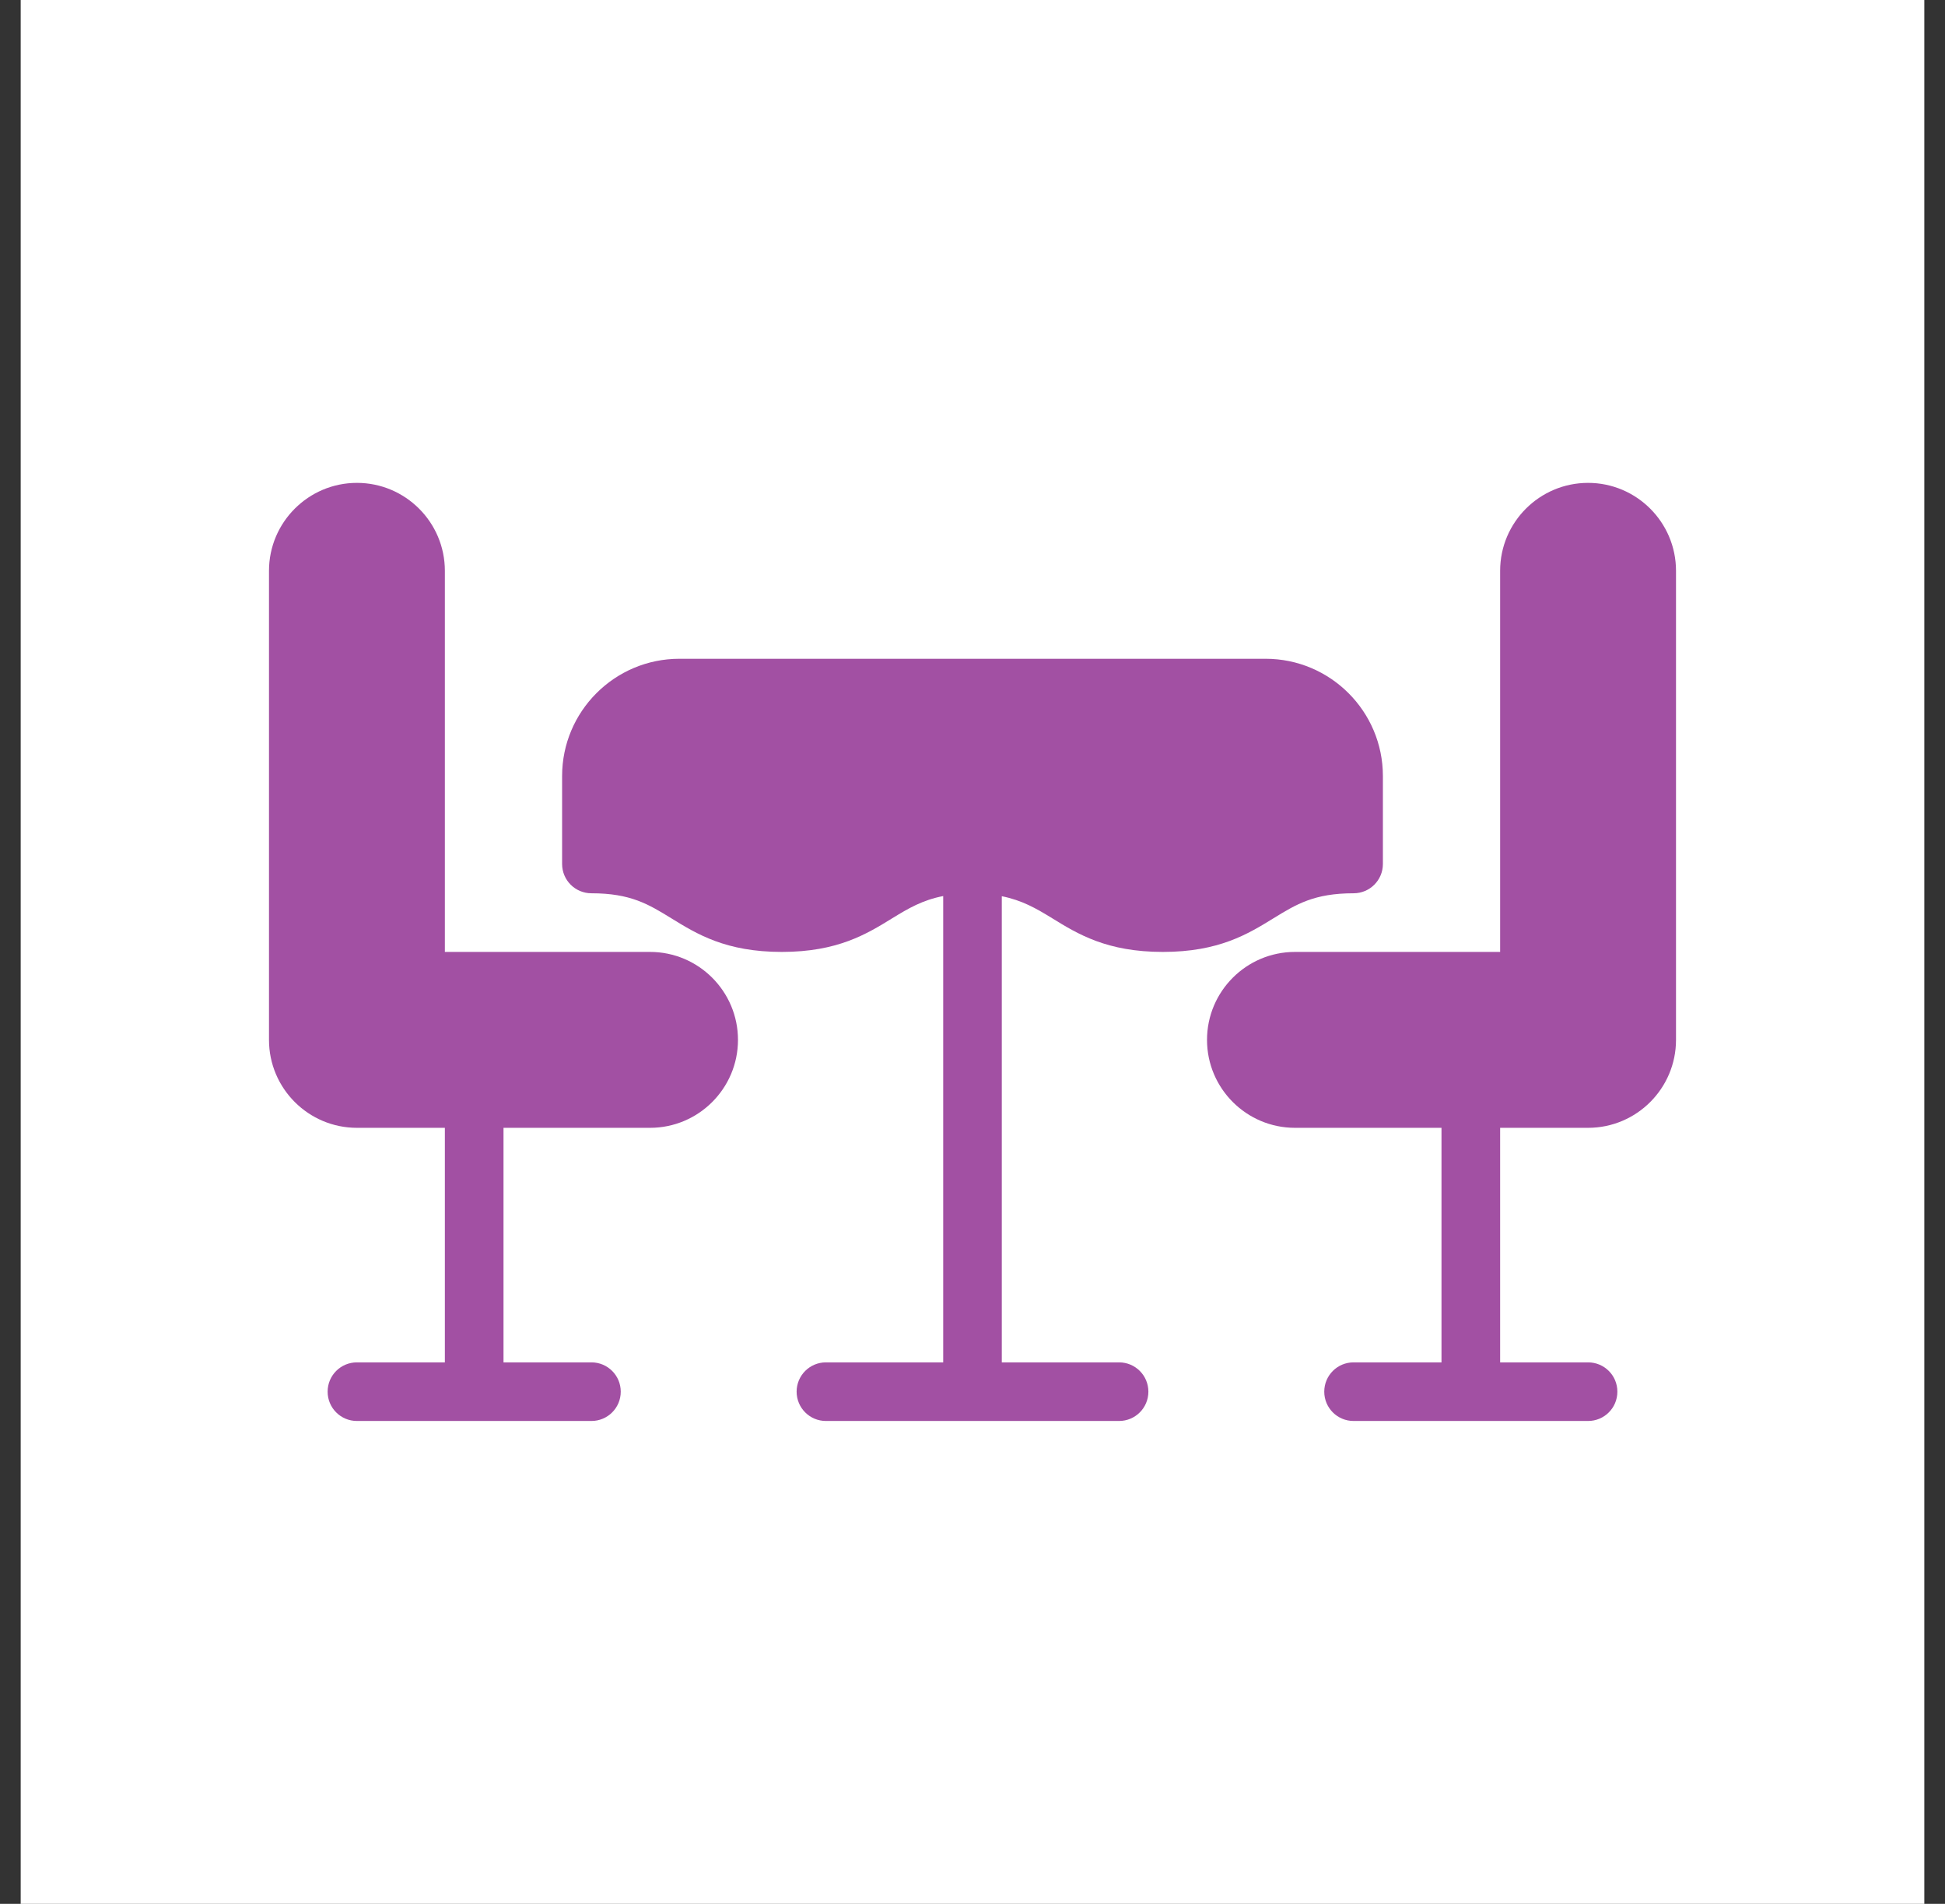
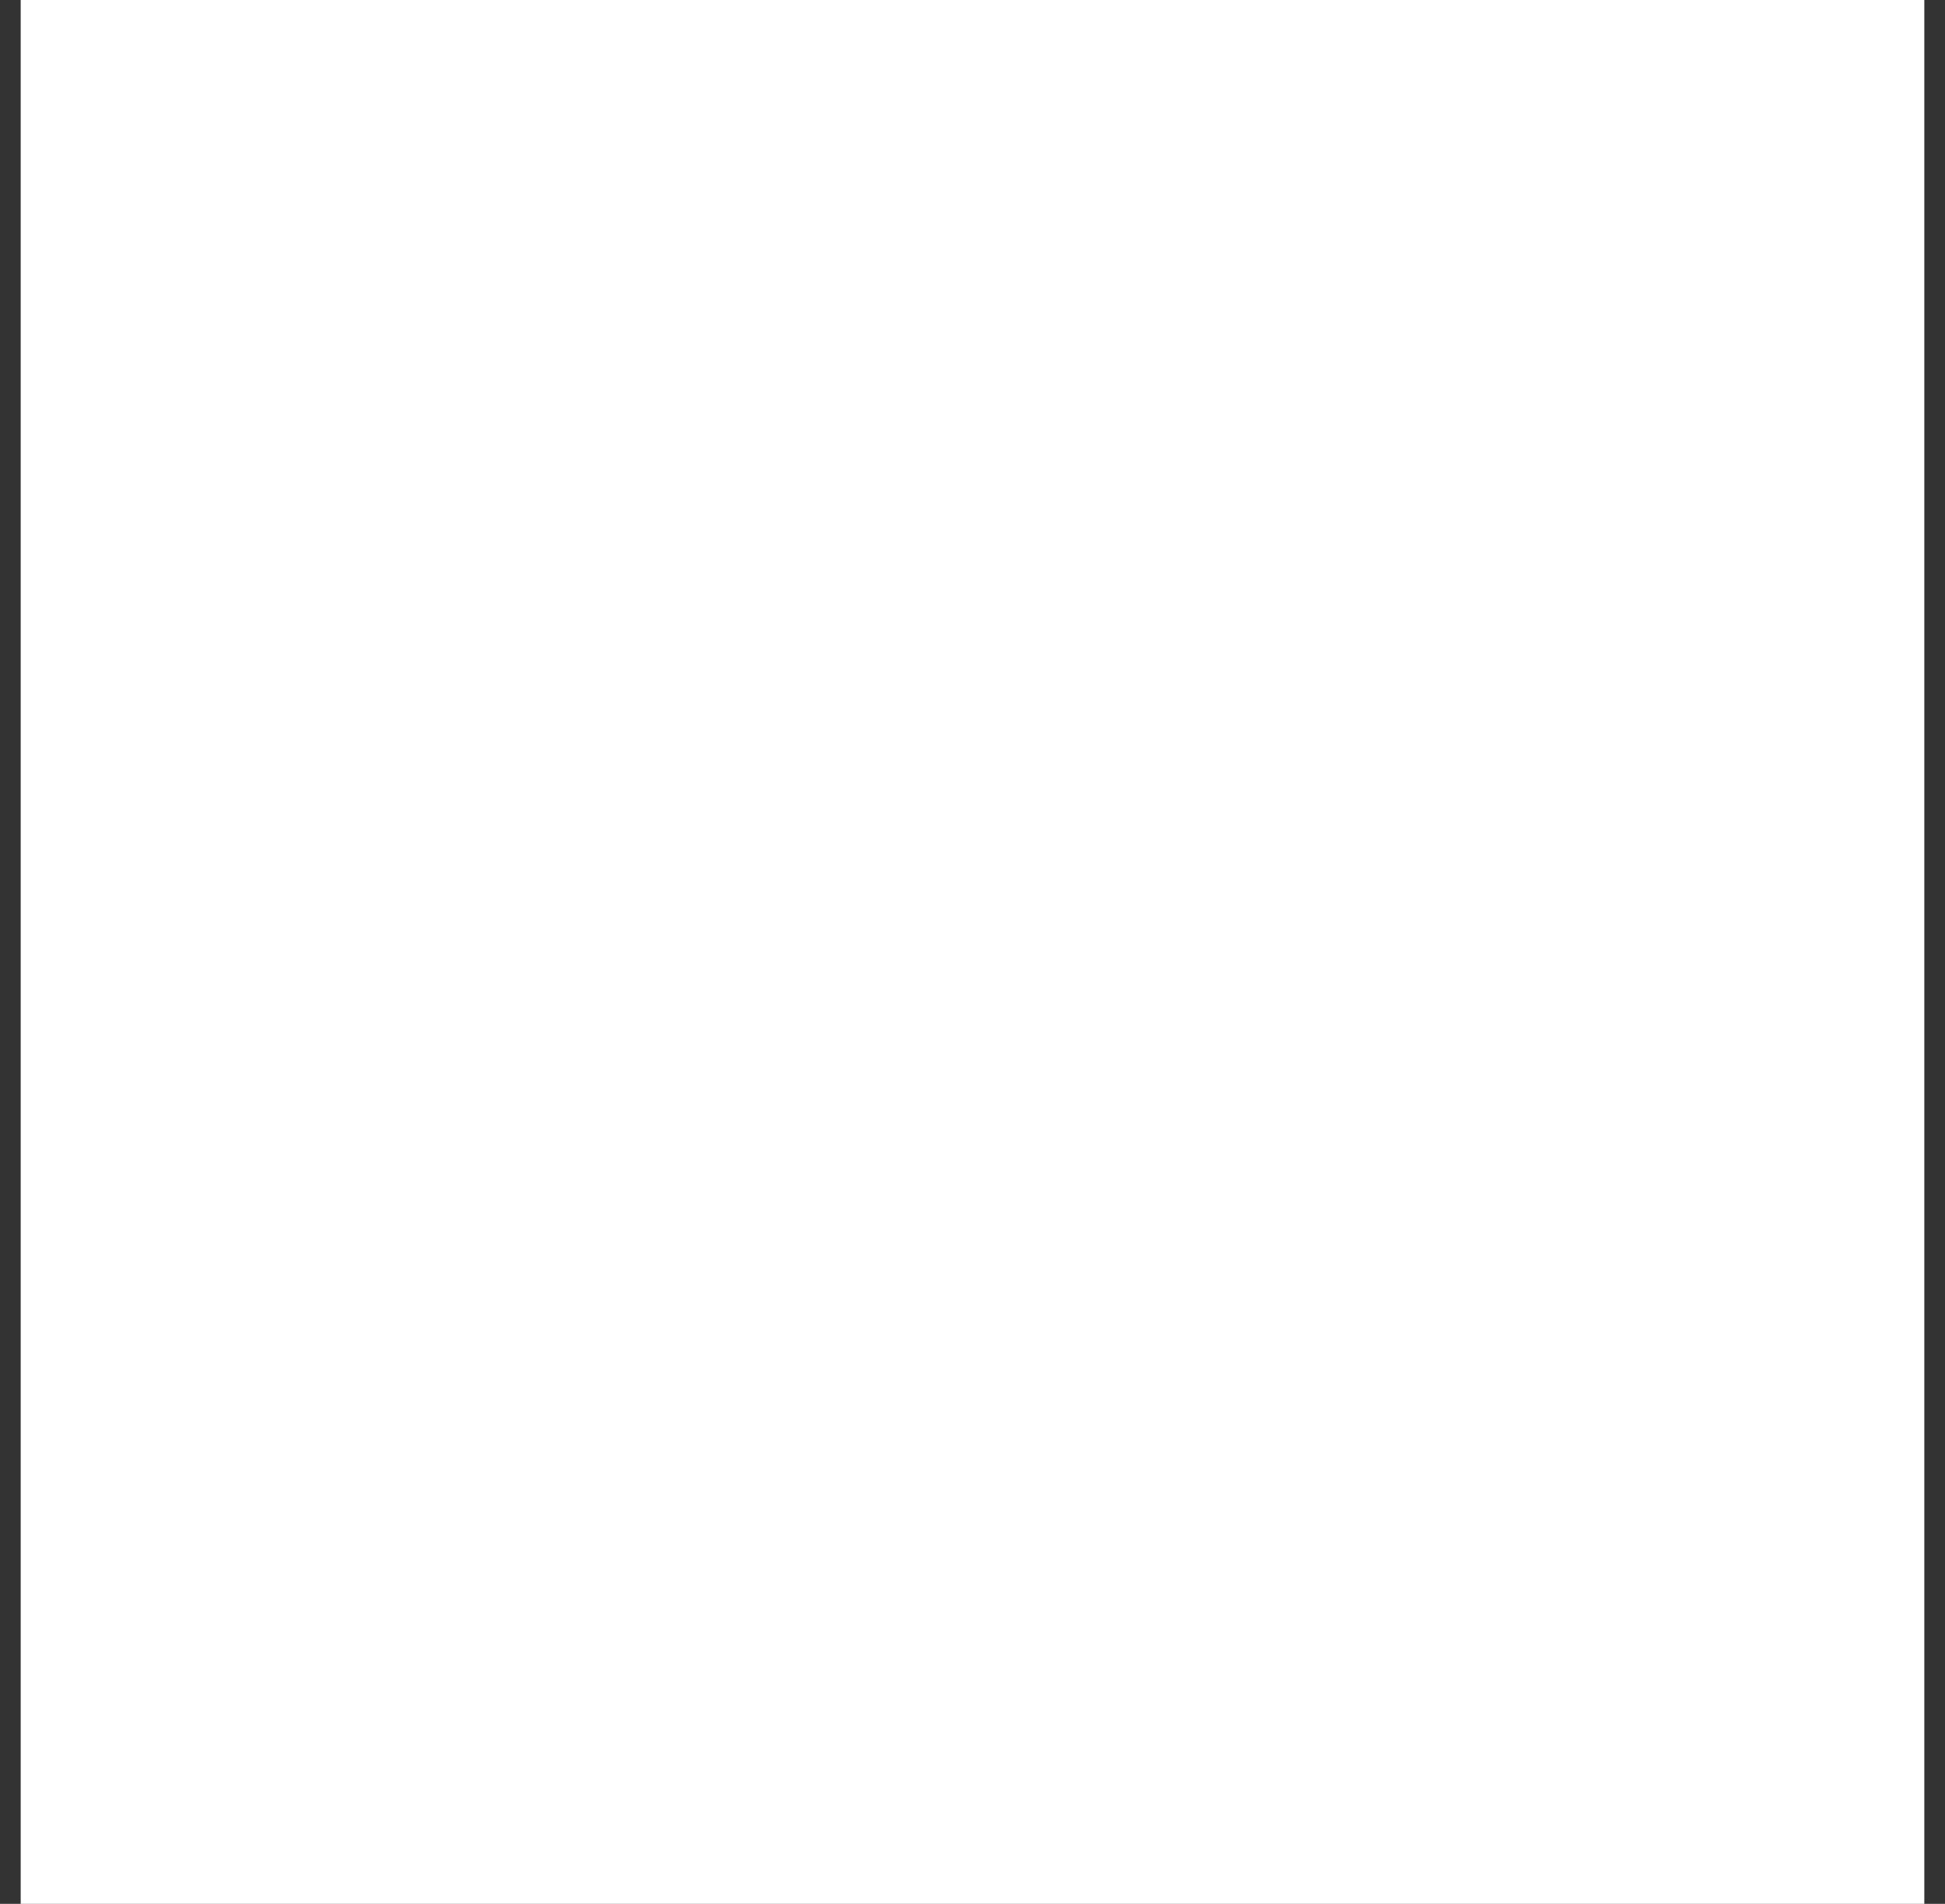
<svg xmlns="http://www.w3.org/2000/svg" width="47" height="46" viewBox="0 0 47 46" fill="none">
  <rect x="0" y="0" width="47" height="46" fill="#333333" stroke="none" />
  <rect x="0.5" width="46" height="46" fill="white" />
  <g clip-path="url(#clip0)">
    <path d="M38.375 11.667C37.203 11.667 36.25 12.62 36.25 13.792V23H31.292C30.12 23 29.167 23.953 29.167 25.125C29.167 26.297 30.12 27.25 31.292 27.25H34.833V32.917H32.708C32.317 32.917 32 33.233 32 33.625C32 34.017 32.317 34.333 32.708 34.333H38.375C38.767 34.333 39.083 34.017 39.083 33.625C39.083 33.233 38.767 32.917 38.375 32.917H36.25V27.25H38.375C39.547 27.25 40.5 26.297 40.5 25.125V13.792C40.5 12.62 39.547 11.667 38.375 11.667Z" fill="#A250A3" />
    <path d="M15.708 23H10.75V13.792C10.75 12.62 9.797 11.667 8.625 11.667C7.453 11.667 6.5 12.62 6.5 13.792V25.125C6.5 26.297 7.453 27.25 8.625 27.25H10.75V32.917H8.625C8.233 32.917 7.917 33.233 7.917 33.625C7.917 34.017 8.233 34.333 8.625 34.333H14.292C14.683 34.333 15 34.017 15 33.625C15 33.233 14.683 32.917 14.292 32.917H12.167V27.25H15.708C16.88 27.25 17.833 26.297 17.833 25.125C17.833 23.953 16.88 23 15.708 23Z" fill="#A250A3" />
    <path d="M25.425 22.186C26.045 22.568 26.748 23 28.1 23C29.452 23 30.155 22.568 30.775 22.186C31.323 21.85 31.756 21.583 32.708 21.583C33.1 21.583 33.417 21.267 33.417 20.875V18.75C33.417 17.187 32.146 15.917 30.583 15.917H16.417C14.854 15.917 13.583 17.187 13.583 18.75V20.875C13.583 21.267 13.9 21.583 14.292 21.583C15.241 21.583 15.672 21.85 16.22 22.186C16.839 22.568 17.54 23 18.891 23C20.241 23 20.943 22.568 21.562 22.186C21.952 21.947 22.291 21.747 22.792 21.65V32.917H19.958C19.567 32.917 19.25 33.233 19.25 33.625C19.25 34.017 19.567 34.333 19.958 34.333H27.042C27.433 34.333 27.75 34.017 27.75 33.625C27.75 33.233 27.433 32.917 27.042 32.917H24.208V21.654C24.701 21.753 25.039 21.949 25.425 22.186Z" fill="#A250A3" />
  </g>
  <defs>
    <clipPath id="clip0">
-       <rect width="34" height="34" fill="white" transform="translate(6.5 6)" />
-     </clipPath>
+       </clipPath>
  </defs>
</svg>